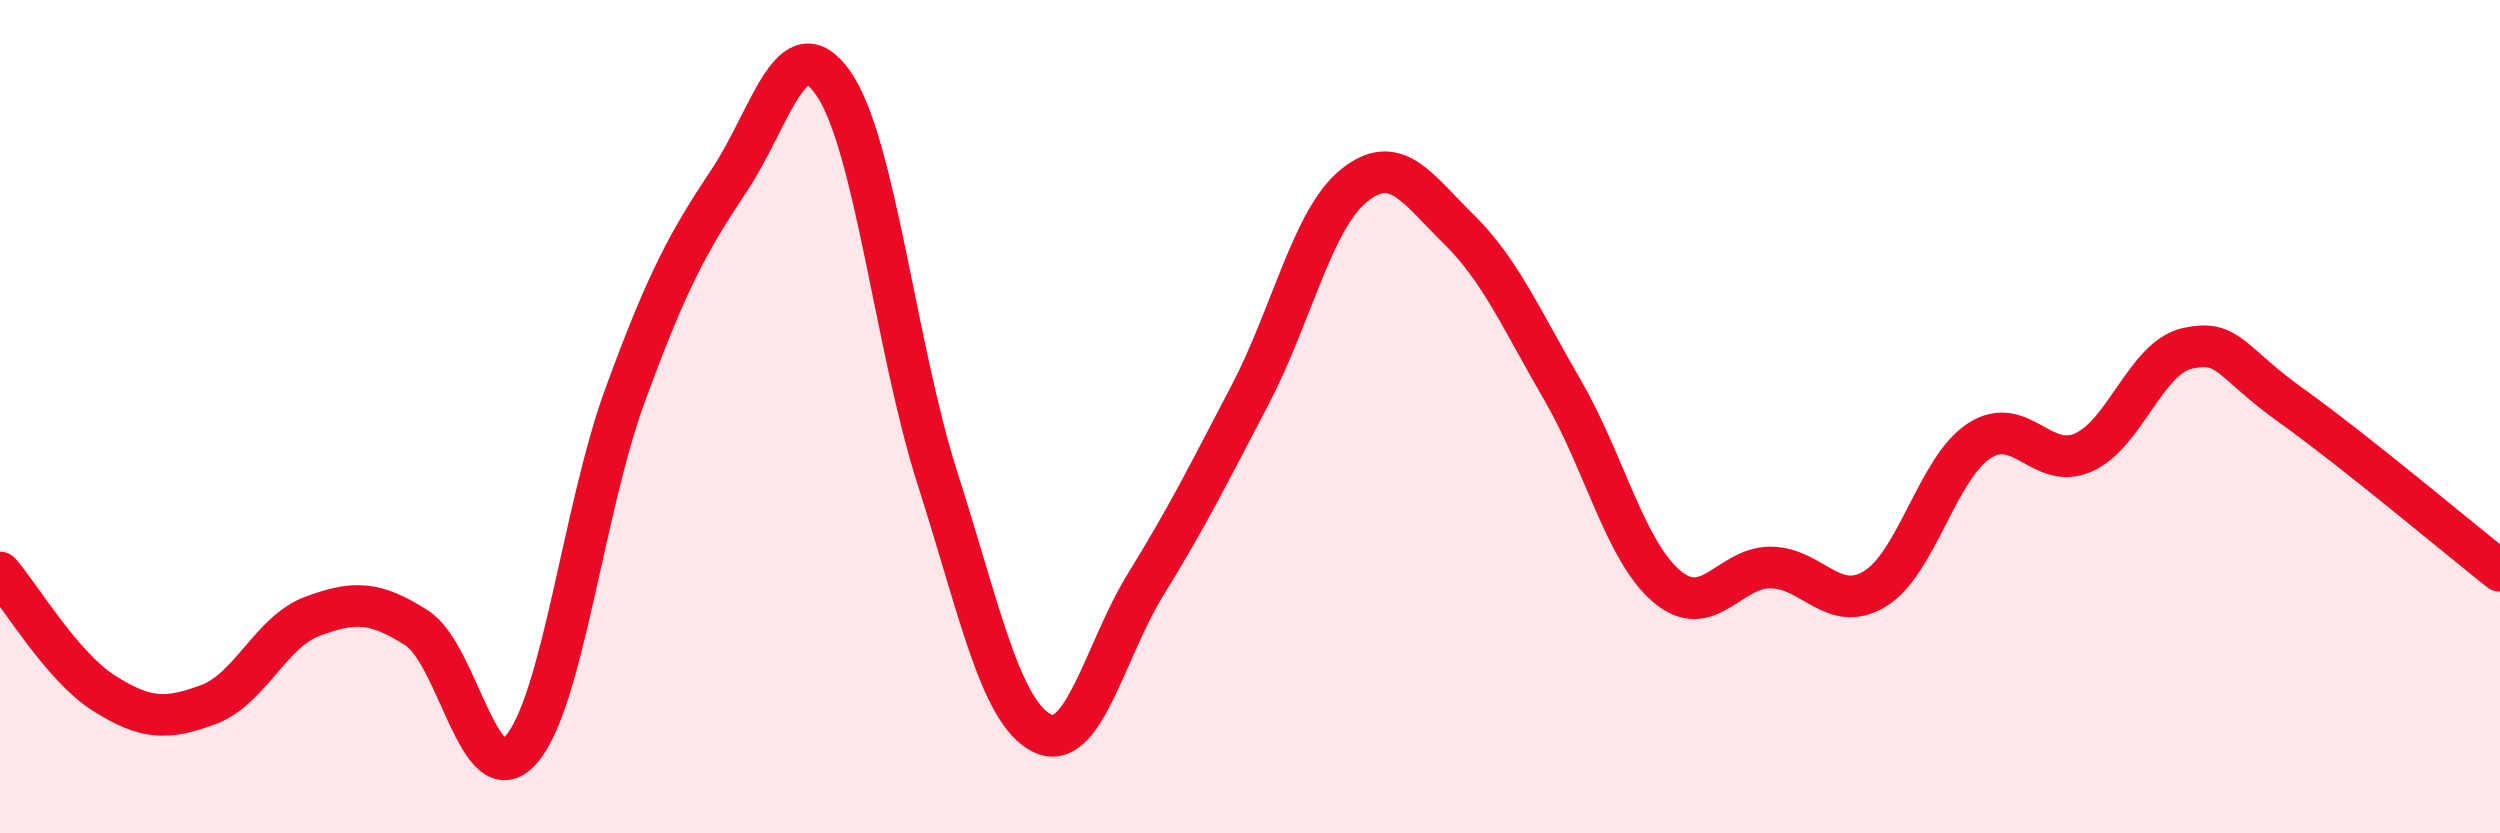
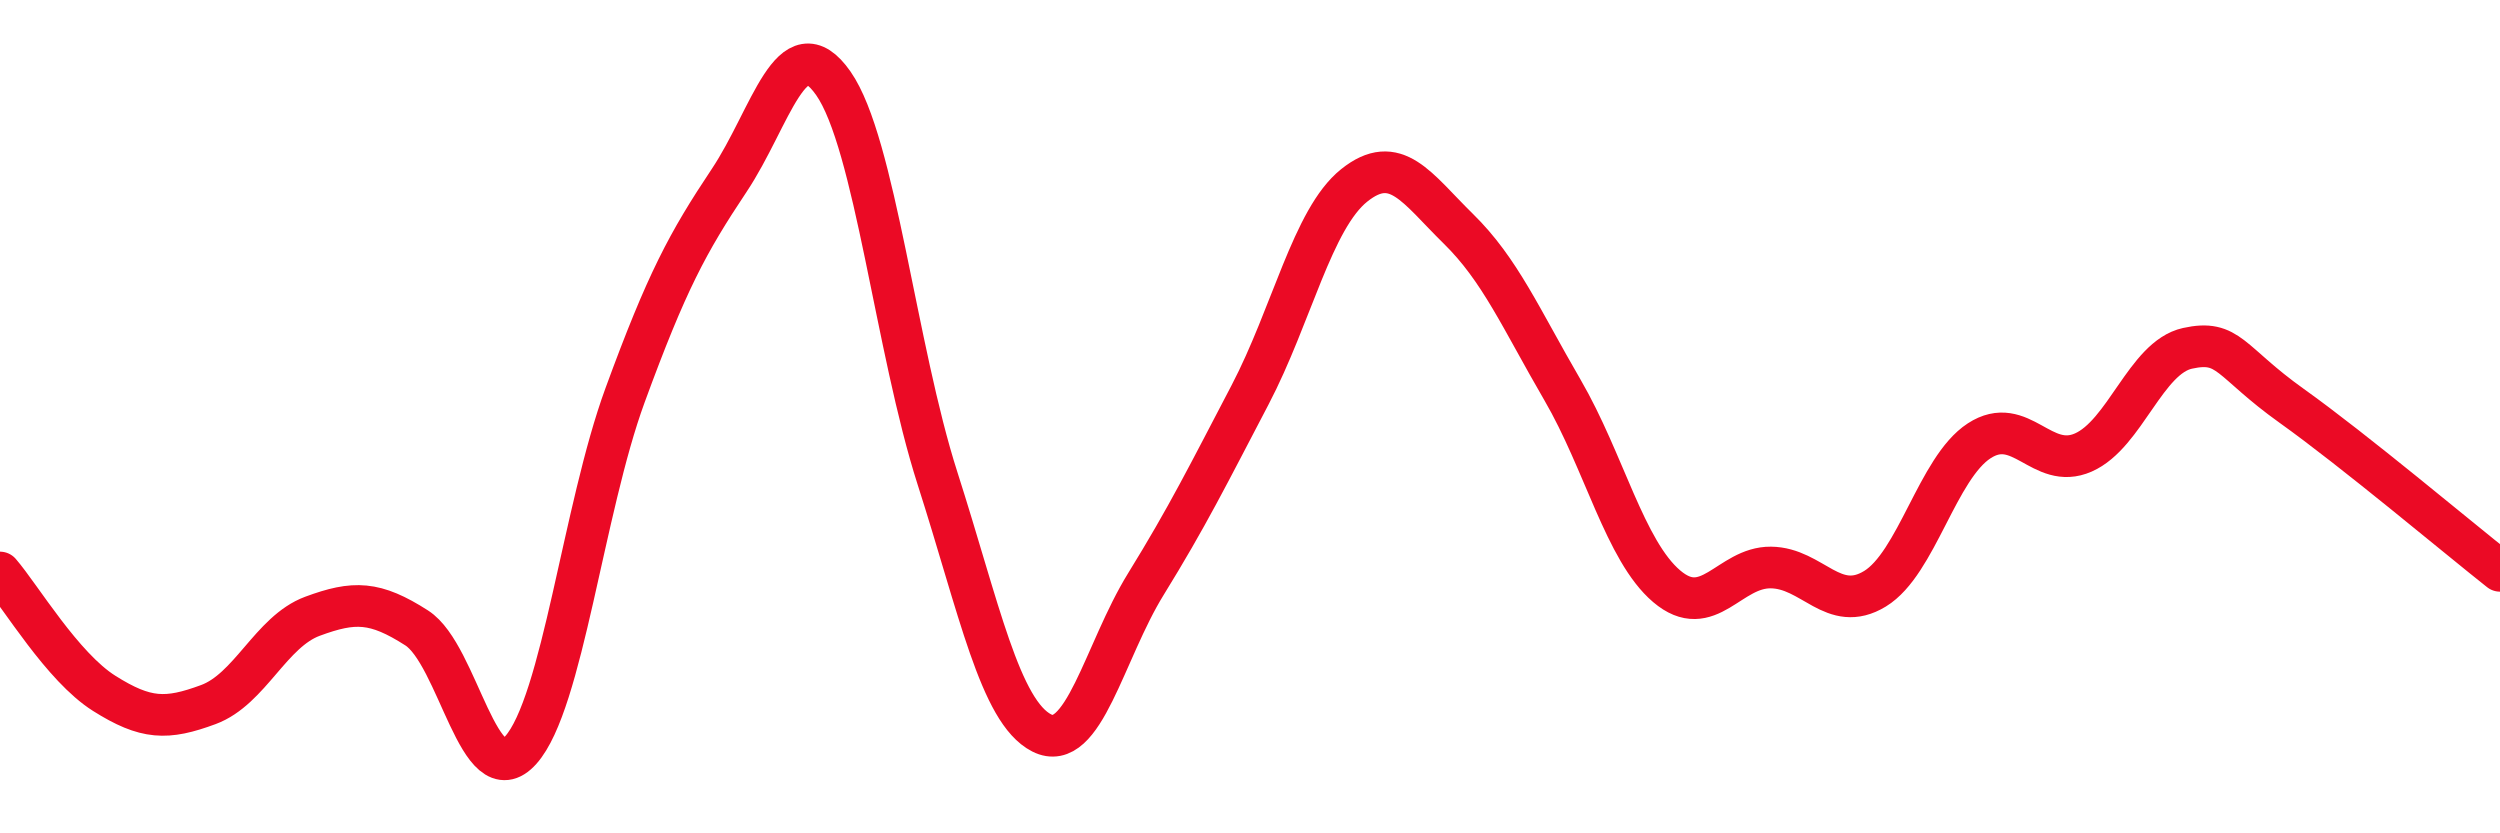
<svg xmlns="http://www.w3.org/2000/svg" width="60" height="20" viewBox="0 0 60 20">
-   <path d="M 0,13.74 C 0.5,14.32 1.5,16.01 2.5,16.64 C 3.5,17.27 4,17.28 5,16.91 C 6,16.54 6.5,15.16 7.5,14.79 C 8.5,14.42 9,14.43 10,15.07 C 11,15.71 11.5,19.12 12.5,18 C 13.5,16.88 14,12.22 15,9.49 C 16,6.76 16.5,5.83 17.5,4.33 C 18.5,2.83 19,0.57 20,2 C 21,3.43 21.5,8.36 22.5,11.48 C 23.5,14.6 24,17.08 25,17.59 C 26,18.1 26.5,15.64 27.5,14.02 C 28.5,12.4 29,11.39 30,9.48 C 31,7.57 31.5,5.25 32.5,4.45 C 33.5,3.65 34,4.51 35,5.49 C 36,6.47 36.5,7.64 37.5,9.36 C 38.5,11.08 39,13.22 40,14.07 C 41,14.92 41.5,13.61 42.5,13.62 C 43.5,13.63 44,14.74 45,14.13 C 46,13.52 46.5,11.23 47.5,10.58 C 48.5,9.93 49,11.3 50,10.86 C 51,10.42 51.5,8.58 52.5,8.36 C 53.5,8.14 53.5,8.67 55,9.74 C 56.5,10.81 59,12.91 60,13.7L60 20L0 20Z" fill="#EB0A25" opacity="0.1" stroke-linecap="round" stroke-linejoin="round" />
  <path d="M 0,13.74 C 0.5,14.32 1.5,16.01 2.5,16.64 C 3.5,17.27 4,17.28 5,16.91 C 6,16.54 6.5,15.16 7.5,14.79 C 8.5,14.42 9,14.43 10,15.07 C 11,15.71 11.5,19.12 12.5,18 C 13.5,16.88 14,12.22 15,9.49 C 16,6.76 16.5,5.83 17.5,4.33 C 18.5,2.83 19,0.57 20,2 C 21,3.43 21.5,8.36 22.5,11.48 C 23.5,14.6 24,17.08 25,17.59 C 26,18.1 26.5,15.64 27.5,14.02 C 28.5,12.4 29,11.39 30,9.48 C 31,7.57 31.5,5.25 32.5,4.45 C 33.5,3.65 34,4.51 35,5.49 C 36,6.47 36.5,7.64 37.5,9.36 C 38.5,11.08 39,13.22 40,14.07 C 41,14.92 41.5,13.61 42.5,13.62 C 43.5,13.63 44,14.74 45,14.13 C 46,13.52 46.5,11.23 47.5,10.58 C 48.5,9.93 49,11.3 50,10.86 C 51,10.42 51.5,8.58 52.5,8.36 C 53.5,8.14 53.5,8.67 55,9.74 C 56.5,10.81 59,12.91 60,13.7" stroke="#EB0A25" stroke-width="1" fill="none" stroke-linecap="round" stroke-linejoin="round" />
</svg>